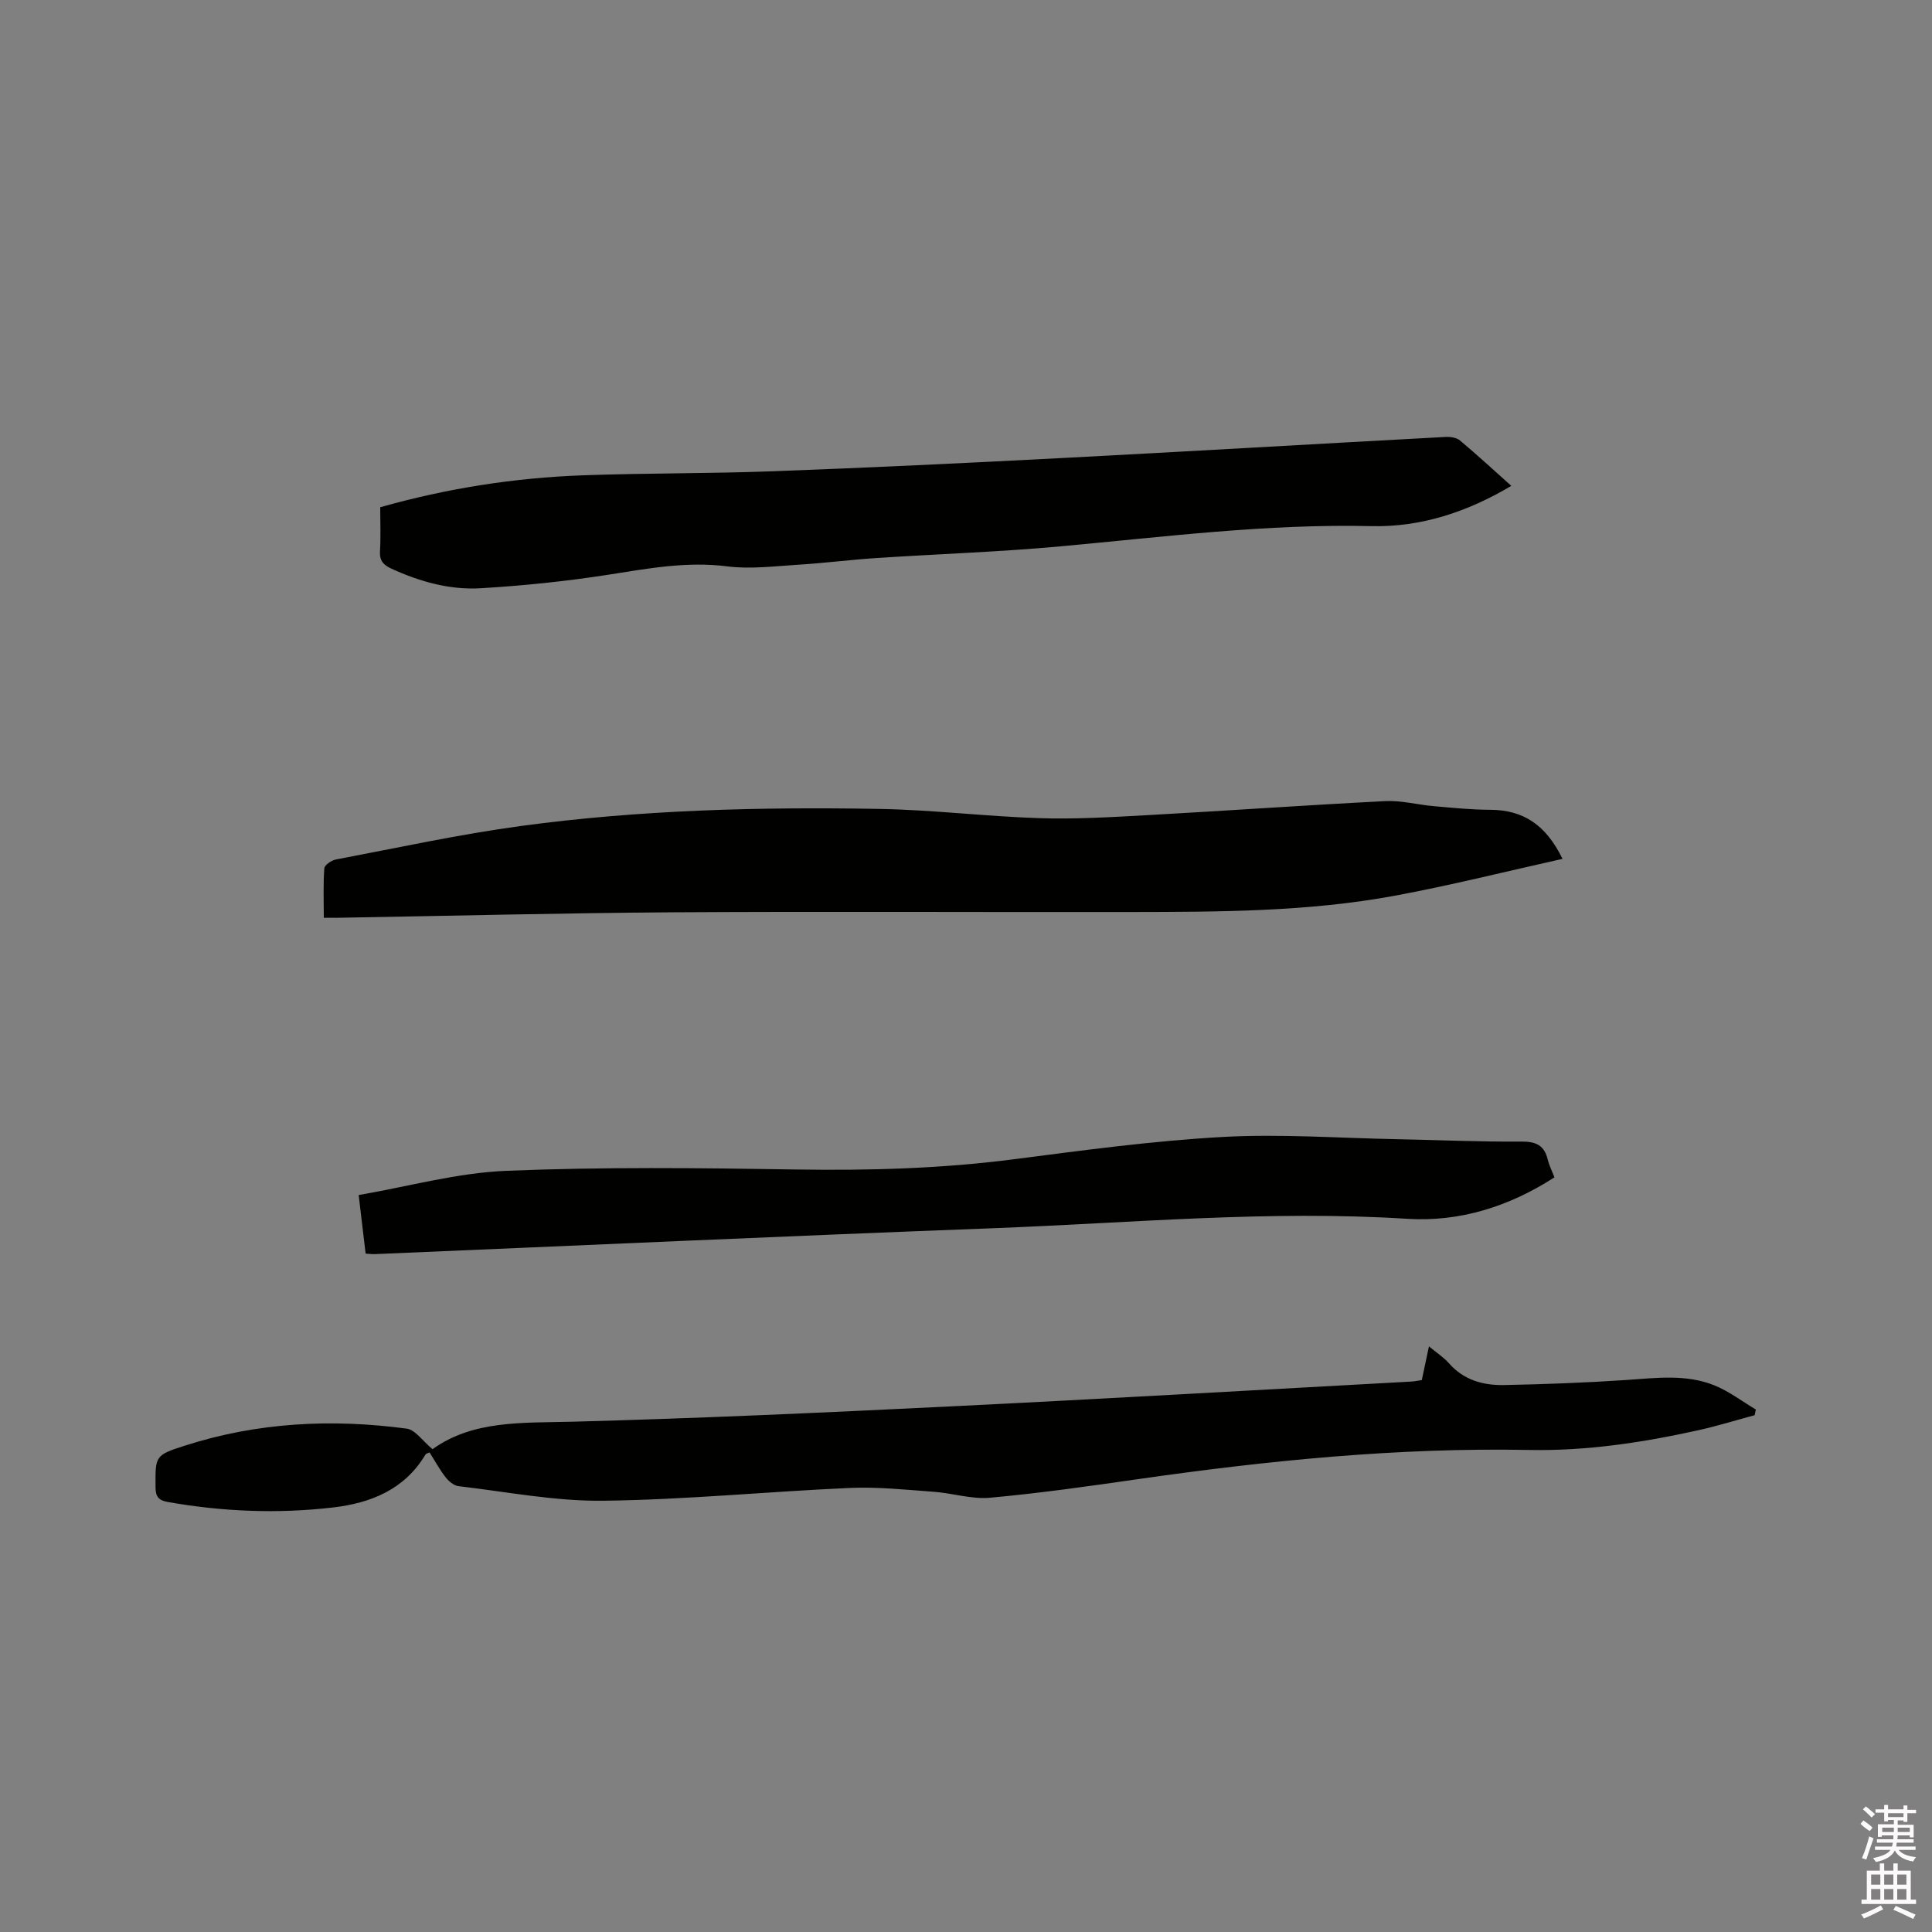
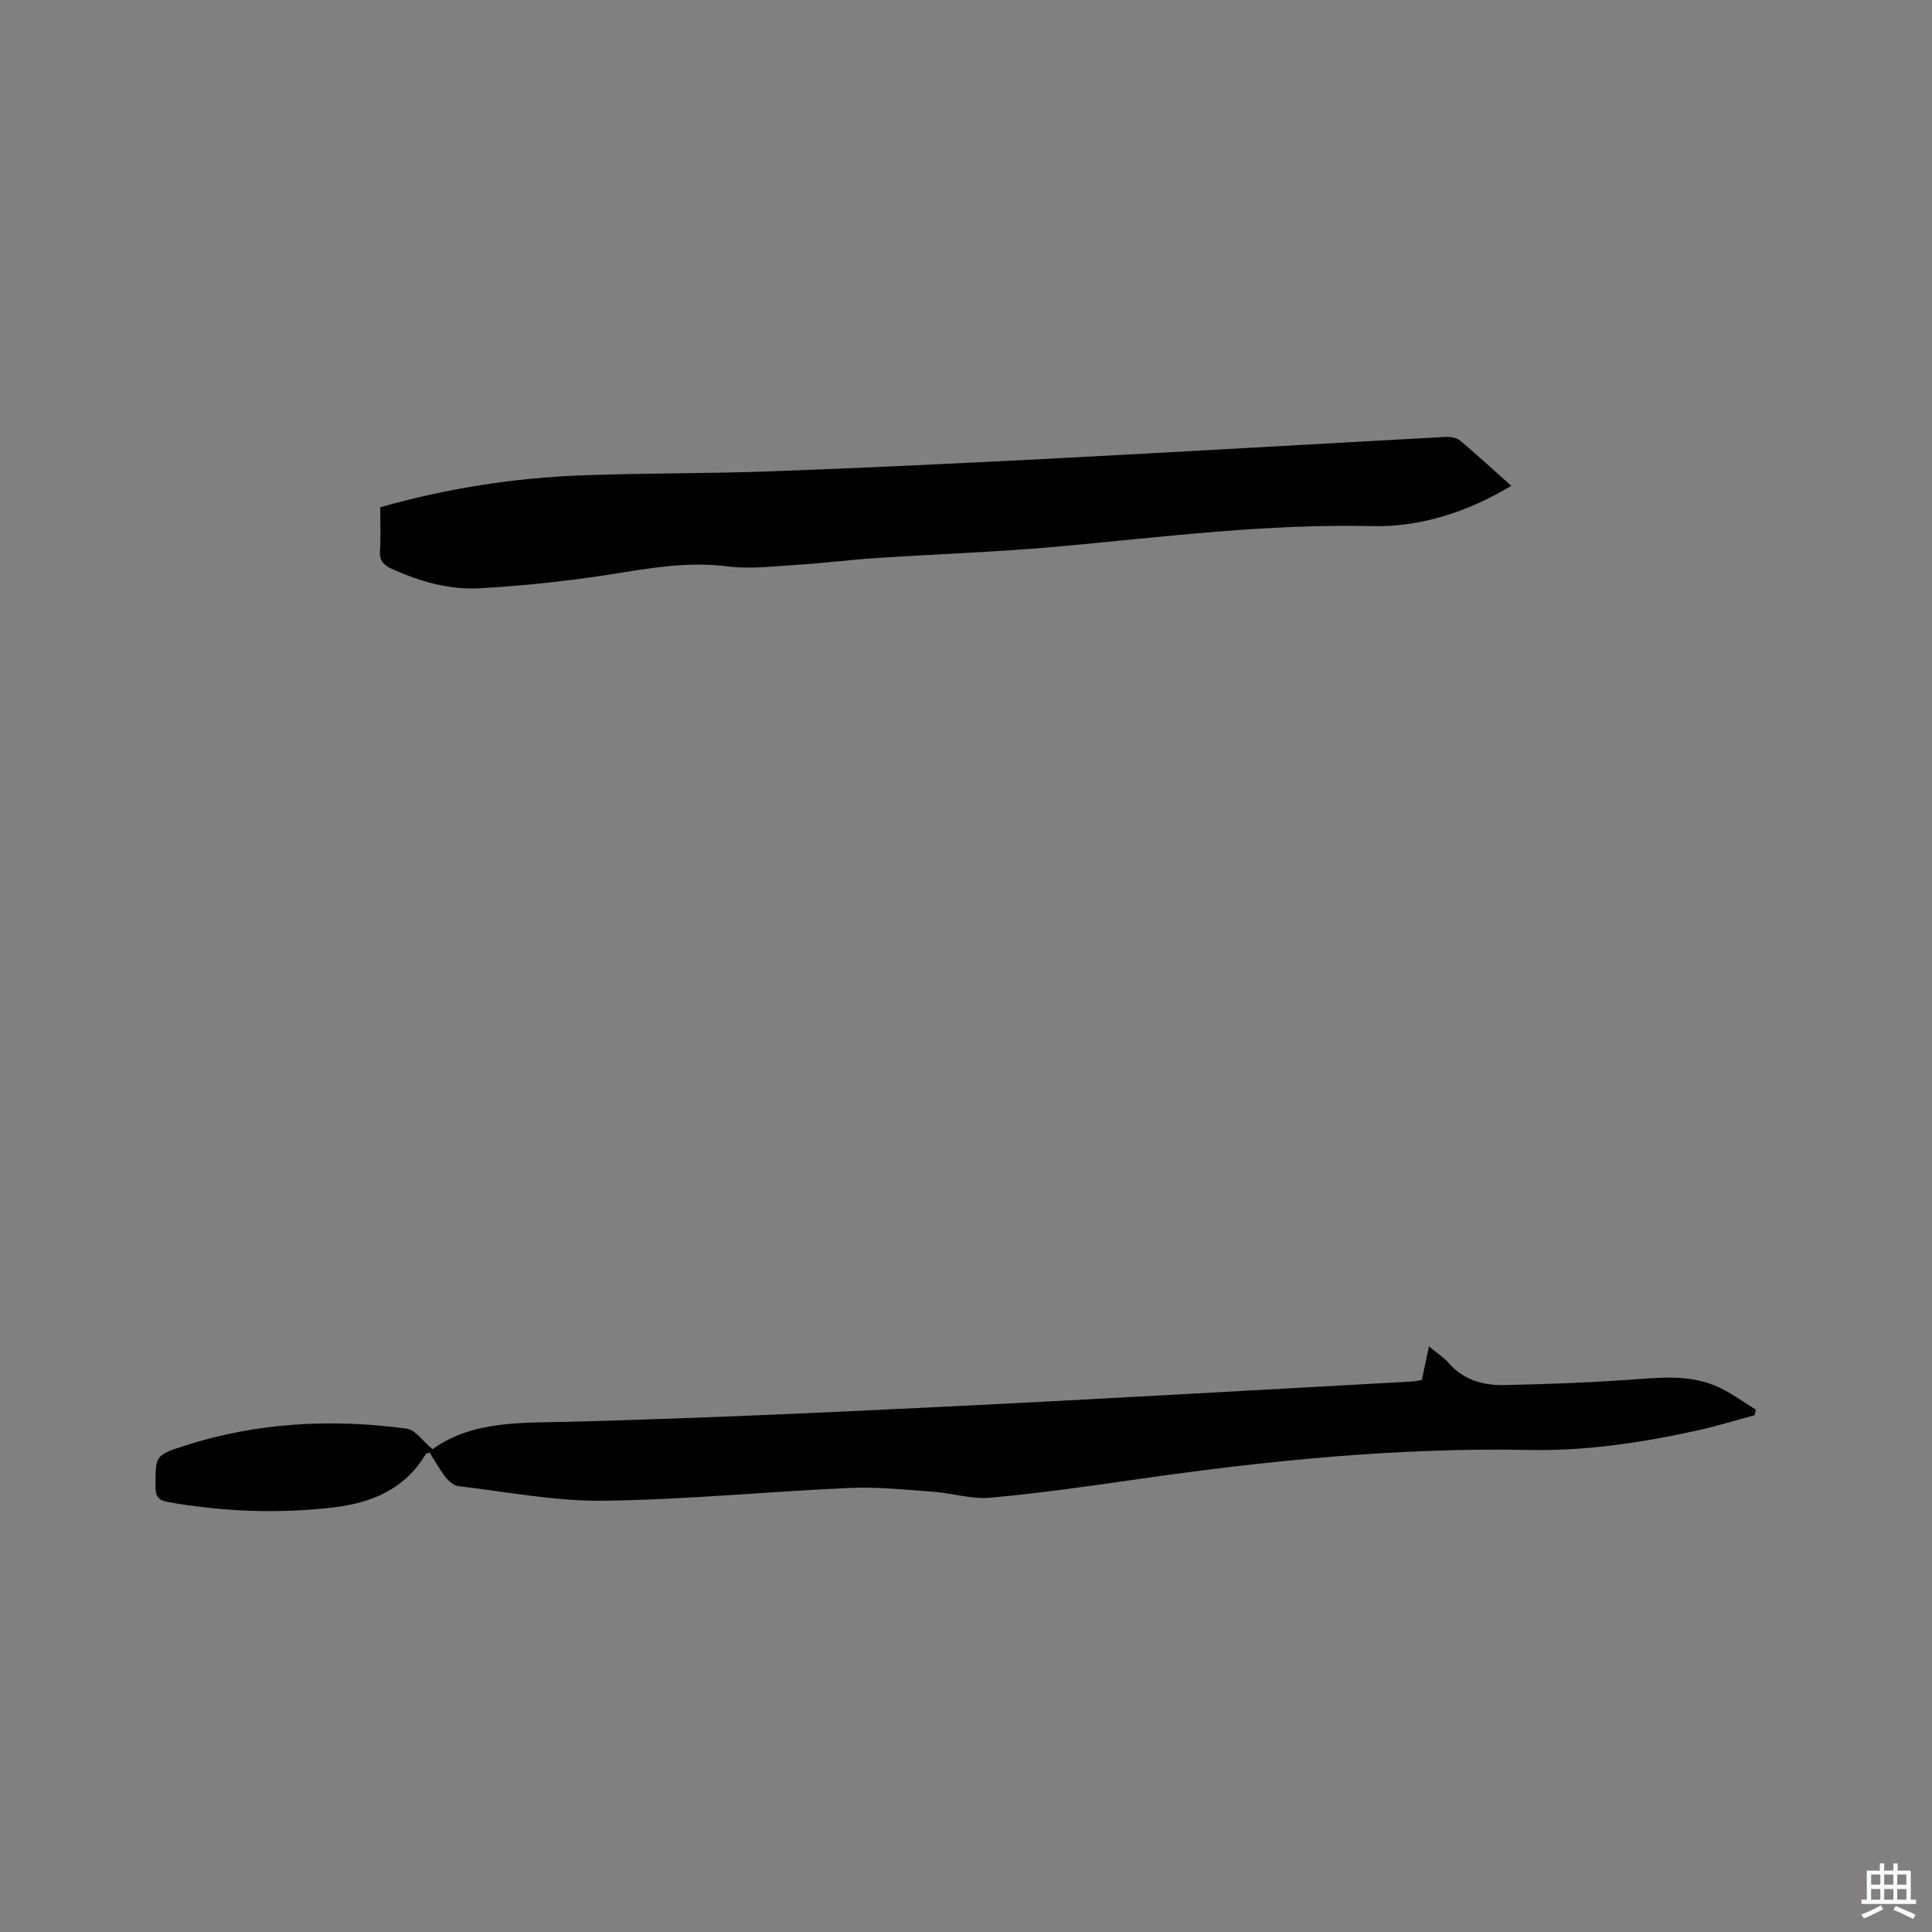
<svg xmlns="http://www.w3.org/2000/svg" enable-background="new 0 0 400 400" viewBox="0 0 400 400">
  <rect x="0" y="0" width="400" height="400" fill="#808080" stroke="none" />
-   <path d="m385.2 377.6.6-.7c.6.4 1.3.9 1.9 1.5l-.6.7c-.8-.5-1.4-1-1.9-1.5zm.3 7.1c.6-1.4 1.1-2.9 1.5-4.5.3.1.6.3.9.4-.5 1.4-1 2.9-1.5 4.4zm.2-10.1.6-.6c.7.5 1.3 1.1 1.9 1.6l-.7.7c-.6-.6-1.2-1.2-1.8-1.7zm8.4-.8h.8v.9h1.8v.7h-1.8v1.8h-.8v-.3h-1.2v.9h3.3v2.6h-.8v-.4h-2.5c0 .3 0 .6-.1.8h3.4v.7h-3.5c0 .3-.1.6-.1.8h4v.7h-3.5c.7.9 1.9 1.3 3.6 1.5-.2.2-.4.5-.6.9-1.9-.3-3.2-1.1-3.8-2.3-.5 1.1-1.8 2-3.9 2.4-.2-.3-.4-.5-.6-.8 1.9-.4 3.1-.9 3.6-1.7h-3.2v-.7h3.5c.1-.2.1-.5.2-.8h-3.3v-.7h3.4c0-.2 0-.5 0-.8h-2.4v.3h-.8v-2.6h3.3v-.9h-1.2v.3h-.8v-1.8h-1.8v-.7h1.8v-.9h.8v.9h3.2zm-4.4 5.5h2.4c0-.3 0-.6 0-.9h-2.4zm1.2-3.1h3.2v-.8h-3.2zm4.4 2.2h-2.4v.9h2.5v-.9z" fill="#fcfafa" />
  <path d="m389.2 385.8h.9v1.5h1.9v-1.5h.9v1.5h2.7v6h1.1v.9h-11.3v-.9h1.1v-6h2.7zm.2 8.7.5.8c-1.2.6-2.5 1.3-4 1.9-.2-.3-.3-.6-.6-.8 1.6-.6 3-1.3 4.1-1.9zm-2-4.3h1.9v-2.1h-1.9zm0 3.1h1.9v-2.2h-1.9zm2.7-3.1h1.9v-2.1h-1.9zm0 3.1h1.9v-2.2h-1.9zm2.4 1.3c1.4.6 2.7 1.2 4.1 1.8l-.5.9c-1.5-.7-2.8-1.4-4.1-1.9zm2.2-6.5h-1.9v2.1h1.9zm-1.9 5.2h1.9v-2.2h-1.9z" fill="#fcfafa" />
  <g fill="#010100">
    <path d="m89.55 300.04c8.37-6.03 18.63-5.42 28.94-5.69 25.84-.69 51.67-1.86 77.49-3.13 32.07-1.57 64.12-3.43 96.18-5.18.72-.04 1.44-.2 2.21-.31.47-2.24.93-4.38 1.48-6.98 1.64 1.37 3.08 2.29 4.16 3.52 3.05 3.48 7.09 4.57 11.39 4.49 8.45-.17 16.91-.48 25.34-1.05 6.15-.42 12.33-1.25 18.2 1.11 3.04 1.23 5.74 3.31 8.59 5.01-.08.39-.17.78-.25 1.17-3.89 1.05-7.75 2.25-11.68 3.12-11.51 2.54-23.13 4.31-34.97 4.08-27.22-.53-54.18 2.19-81.07 6.05-10.17 1.46-20.36 2.91-30.59 3.84-3.8.35-7.73-.95-11.62-1.23-5.78-.42-11.59-1.05-17.36-.8-17.04.75-34.06 2.45-51.1 2.65-9.98.12-19.99-1.85-29.97-3.02-.96-.11-2.02-1.02-2.67-1.85-1.23-1.58-2.19-3.36-3.31-5.13-.35.17-.72.22-.84.42-4.31 7.25-11.31 10.06-19.12 10.97-11.42 1.34-22.84.88-34.2-1.12-1.99-.35-2.57-1.15-2.58-3.11-.03-6.47-.14-6.57 6.12-8.58 15-4.81 30.36-5.58 45.86-3.51 1.78.22 3.27 2.51 5.37 4.26z" />
-     <path d="m323.5 177.82c-11.83 2.63-23.21 5.5-34.73 7.63-18 3.33-36.26 3.34-54.49 3.37-31.58.05-63.16-.13-94.74.06-23.31.15-46.61.75-69.91 1.14-.73.01-1.45 0-2.59 0 0-3.54-.14-6.91.11-10.25.05-.68 1.48-1.65 2.39-1.82 12.78-2.42 25.52-5.21 38.4-6.95 24.61-3.33 49.42-3.96 74.22-3.52 11 .2 21.97 1.55 32.97 1.91 7.39.24 14.81-.2 22.21-.61 16.5-.91 32.98-2.08 49.48-2.92 3.32-.17 6.69.76 10.05 1.05 3.9.34 7.81.74 11.72.75 6.79.04 11.48 3.11 14.91 10.16z" />
    <path d="m78.72 105.02c13.91-3.94 27.8-6.09 41.9-6.61 13.13-.48 26.28-.35 39.4-.84 19.9-.74 39.79-1.69 59.68-2.73 26.55-1.38 53.09-2.95 79.64-4.38.98-.05 2.24.15 2.94.74 3.55 2.98 6.97 6.13 10.62 9.39-9.11 5.42-18.74 8.58-28.93 8.34-21.6-.51-42.93 2.22-64.34 4.18-12.76 1.17-25.58 1.59-38.37 2.44-5.39.36-10.75 1.05-16.14 1.38-4.85.3-9.79.94-14.55.33-8.38-1.07-16.39.44-24.56 1.72-8.77 1.37-17.64 2.28-26.51 2.81-6.4.38-12.58-1.37-18.45-4.05-1.61-.74-2.49-1.61-2.38-3.55.18-2.93.05-5.9.05-9.17z" />
-     <path d="m75.7 259.55c-.47-3.94-.9-7.59-1.44-12.13 10.31-1.77 20.35-4.59 30.48-5.01 19.98-.83 40.02-.6 60.02-.28 15.18.24 30.26-.18 45.33-2.14 14.29-1.85 28.6-3.79 42.97-4.59 12.03-.67 24.14.23 36.22.46 8.58.17 17.16.56 25.74.49 3.04-.02 4.72.81 5.43 3.74.29 1.21.88 2.36 1.38 3.67-9.37 6.04-19.6 9.27-30.49 8.58-28.66-1.82-57.18.87-85.74 1.95-42.66 1.61-85.3 3.56-127.95 5.36-.53.03-1.05-.05-1.95-.1z" />
+     <path d="m75.7 259.55z" />
  </g>
</svg>